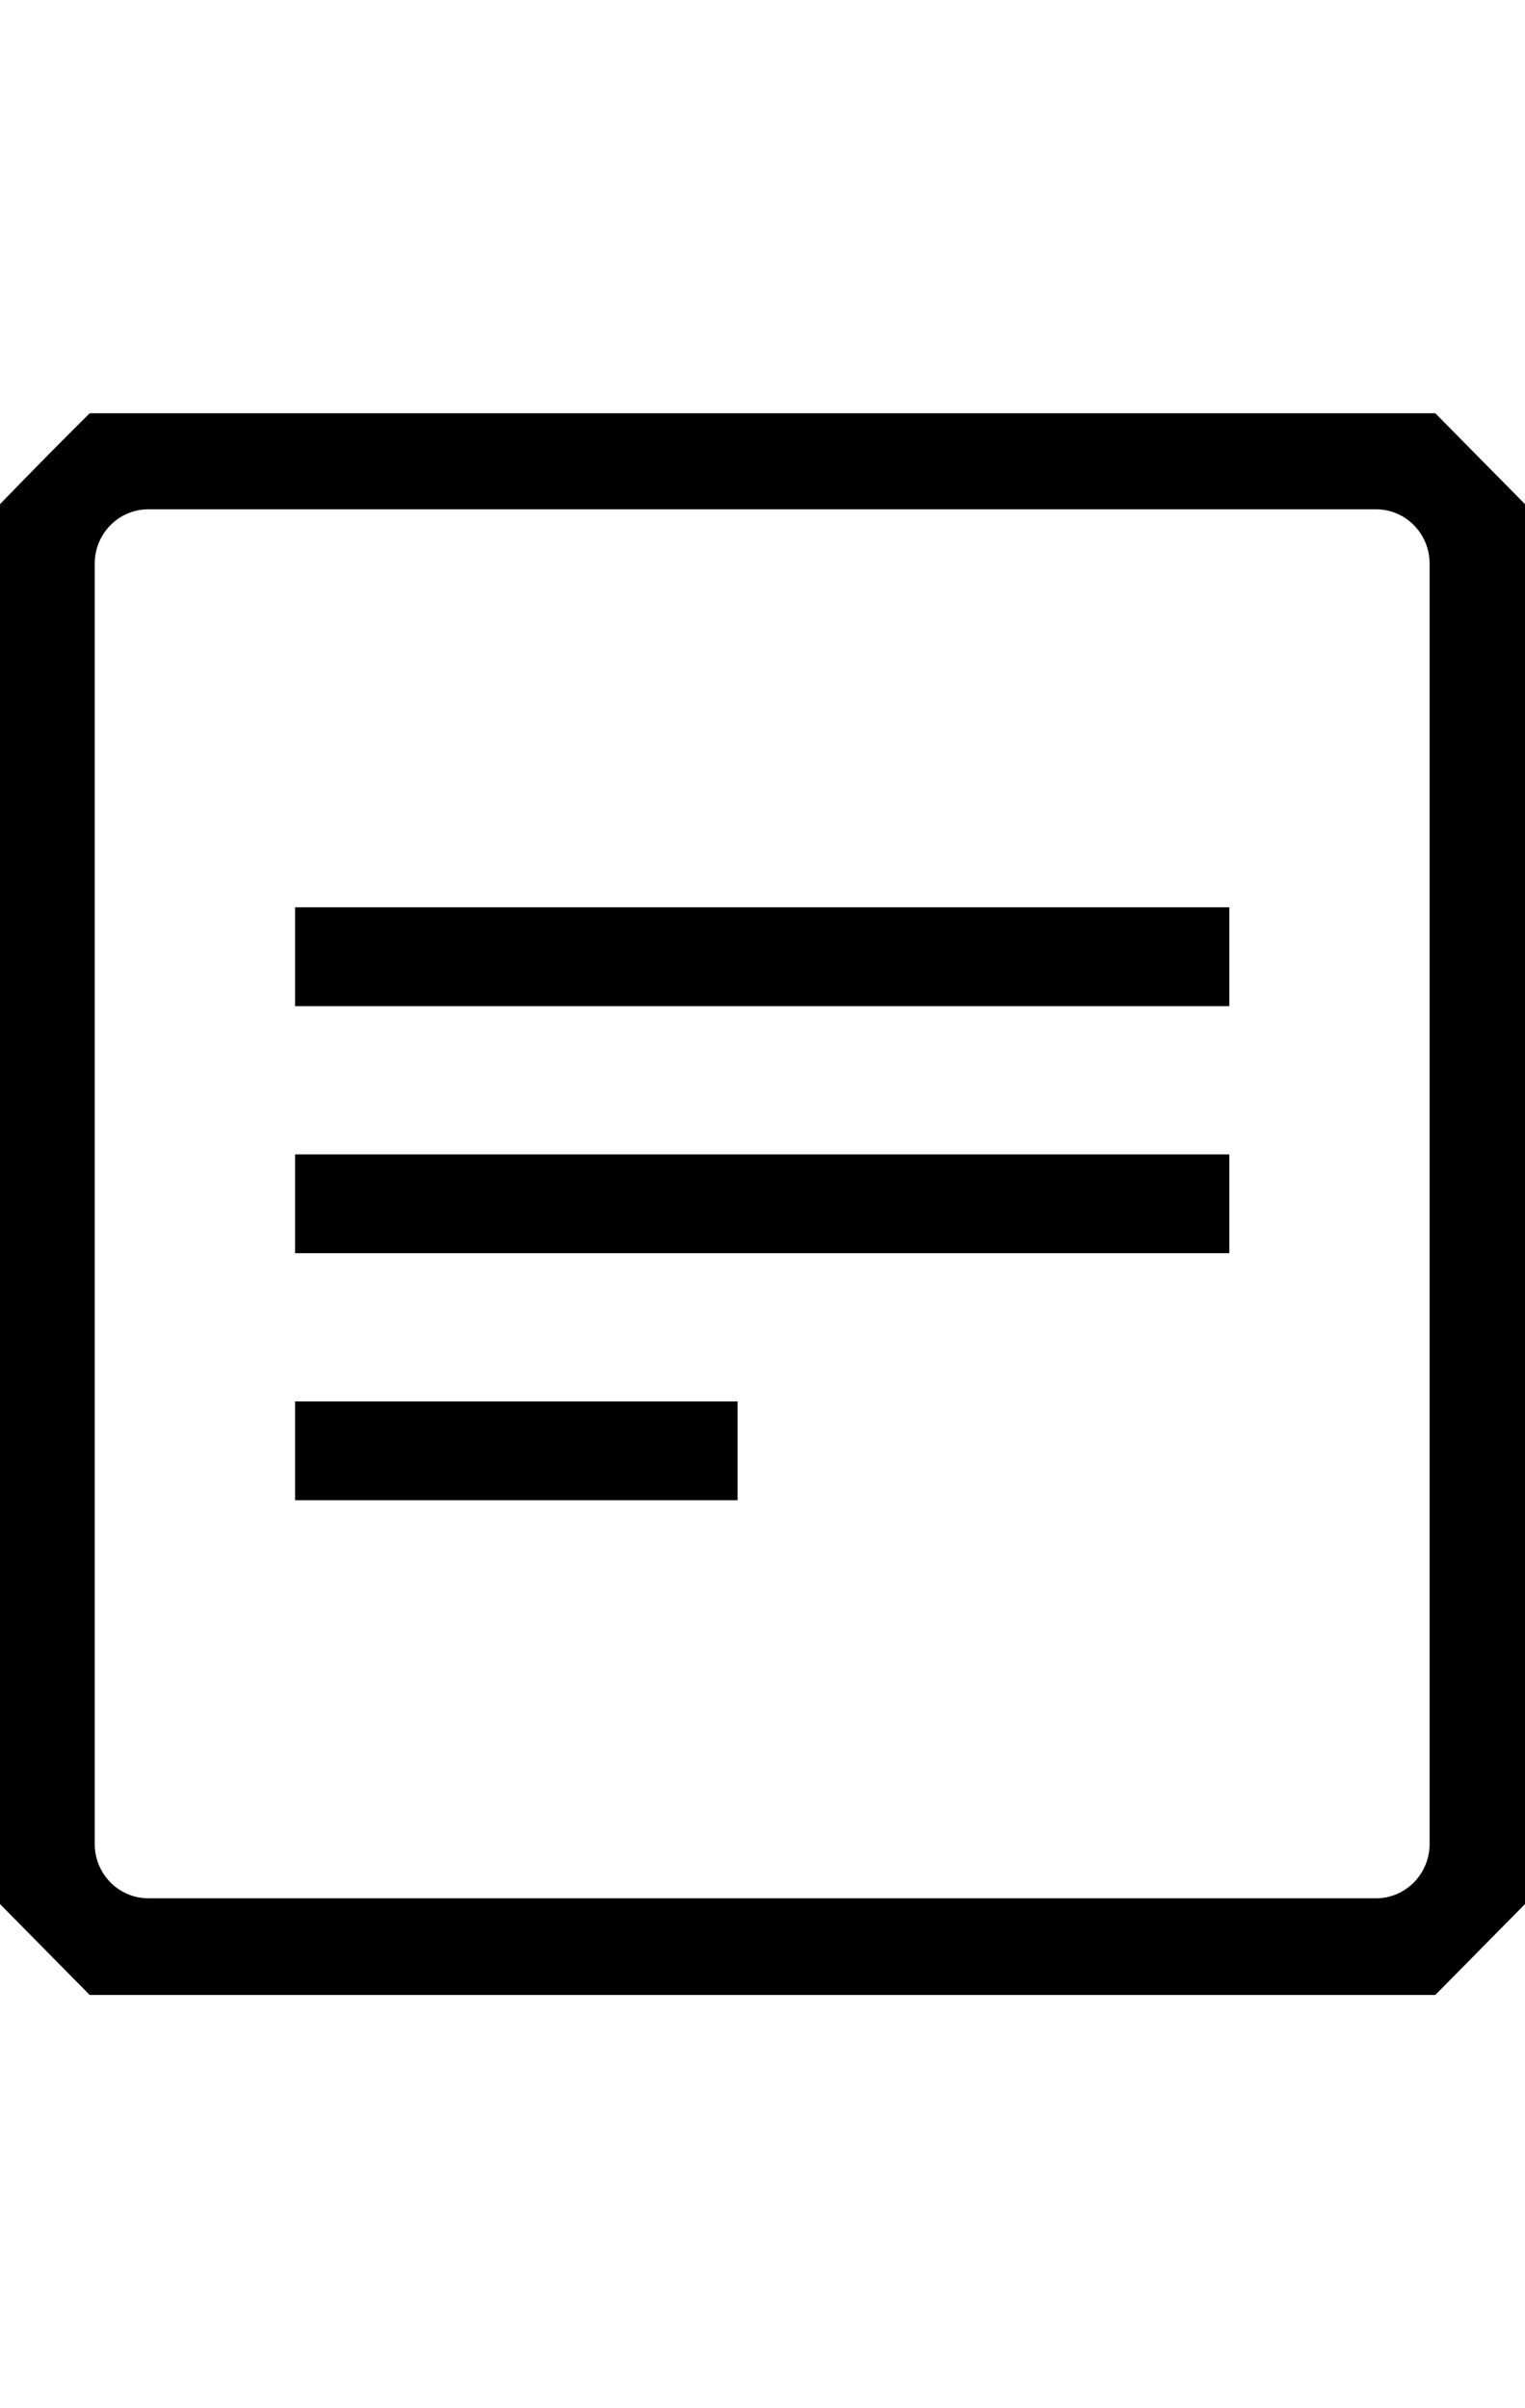
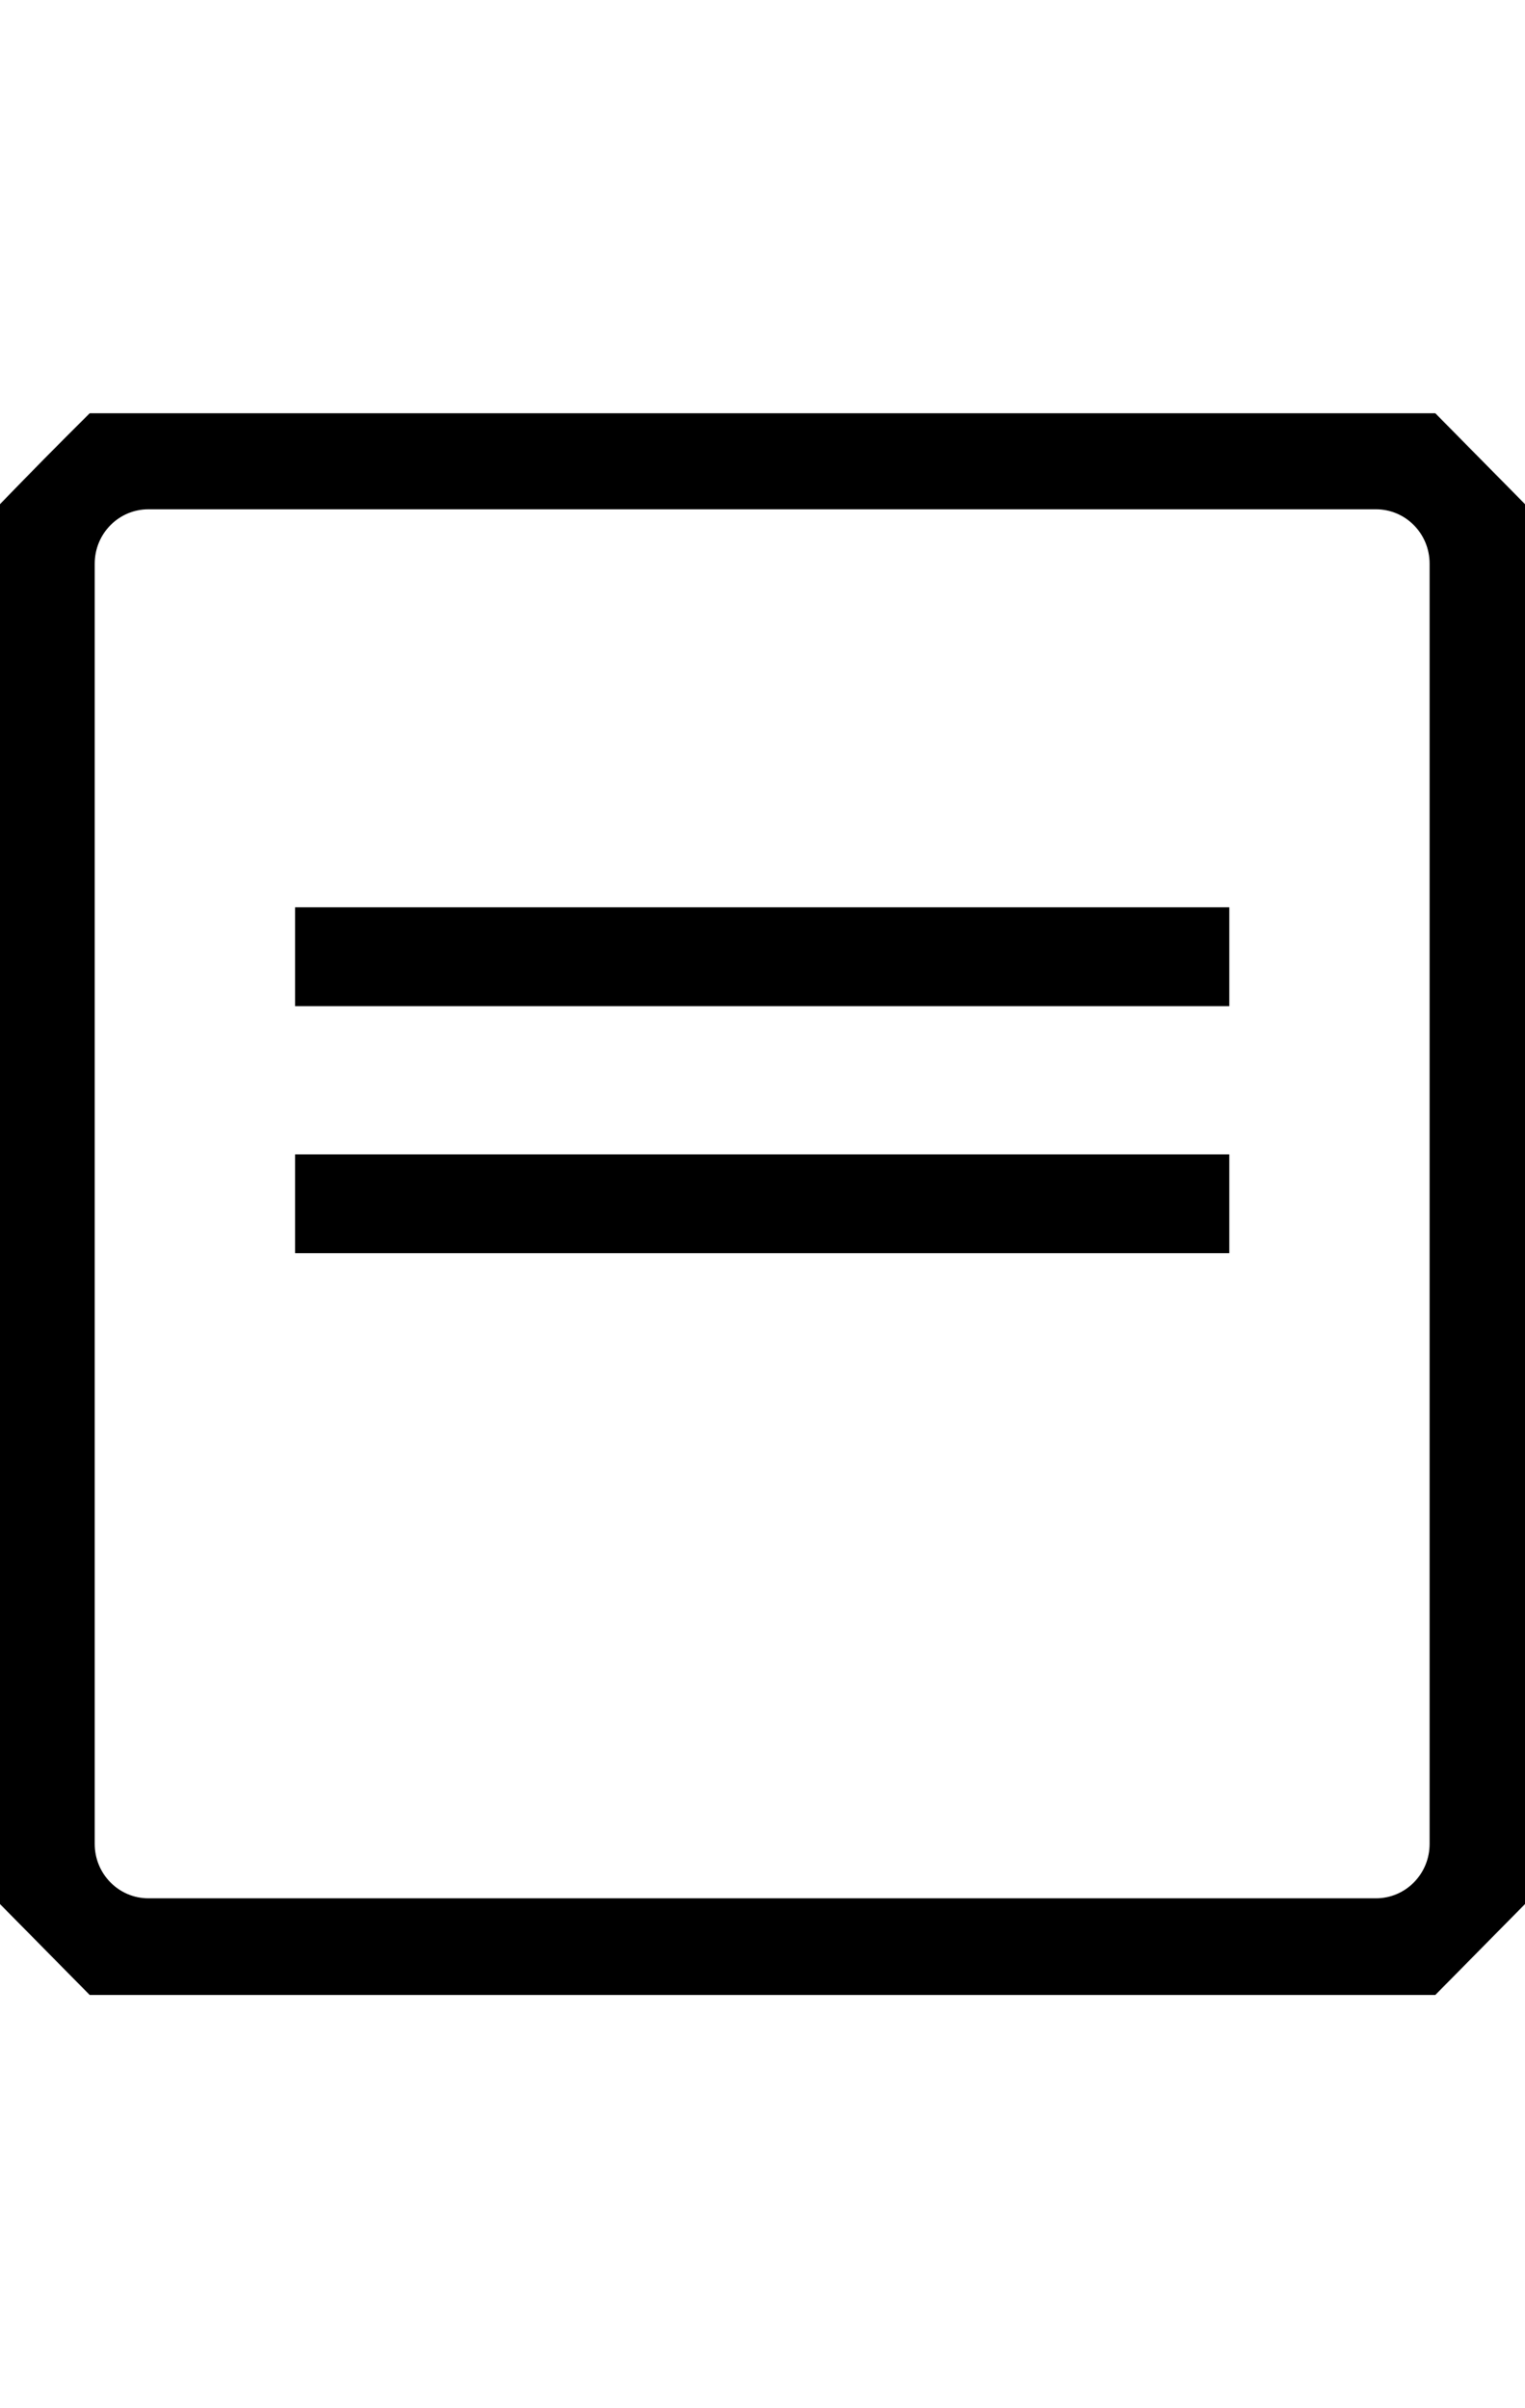
<svg xmlns="http://www.w3.org/2000/svg" width="19" height="30" viewBox="0 0 27 28" fill="none">
  <path d="M0 26.391V1.609C0.615 0.975 0.962 0.623 1.588 0H25.412C26.027 0.623 26.374 0.975 27 1.609V26.391C26.385 27.014 26.038 27.365 25.412 28H1.588C0.962 27.365 0.615 27.014 0 26.391ZM1.677 2.663V25.326C1.677 25.858 2.102 26.289 2.628 26.289H24.361C24.887 26.289 25.311 25.858 25.311 25.326V2.663C25.311 2.13 24.887 1.7 24.361 1.7H2.628C2.102 1.7 1.677 2.13 1.677 2.663Z" fill="black" />
  <path d="M5.224 8.746H21.765V10.496H5.224V8.746Z" fill="black" />
  <path d="M5.224 13.12H21.765V14.869H5.224V13.12Z" fill="black" />
-   <path d="M5.224 17.493H13.059V19.242H5.224V17.493Z" fill="black" />
</svg>